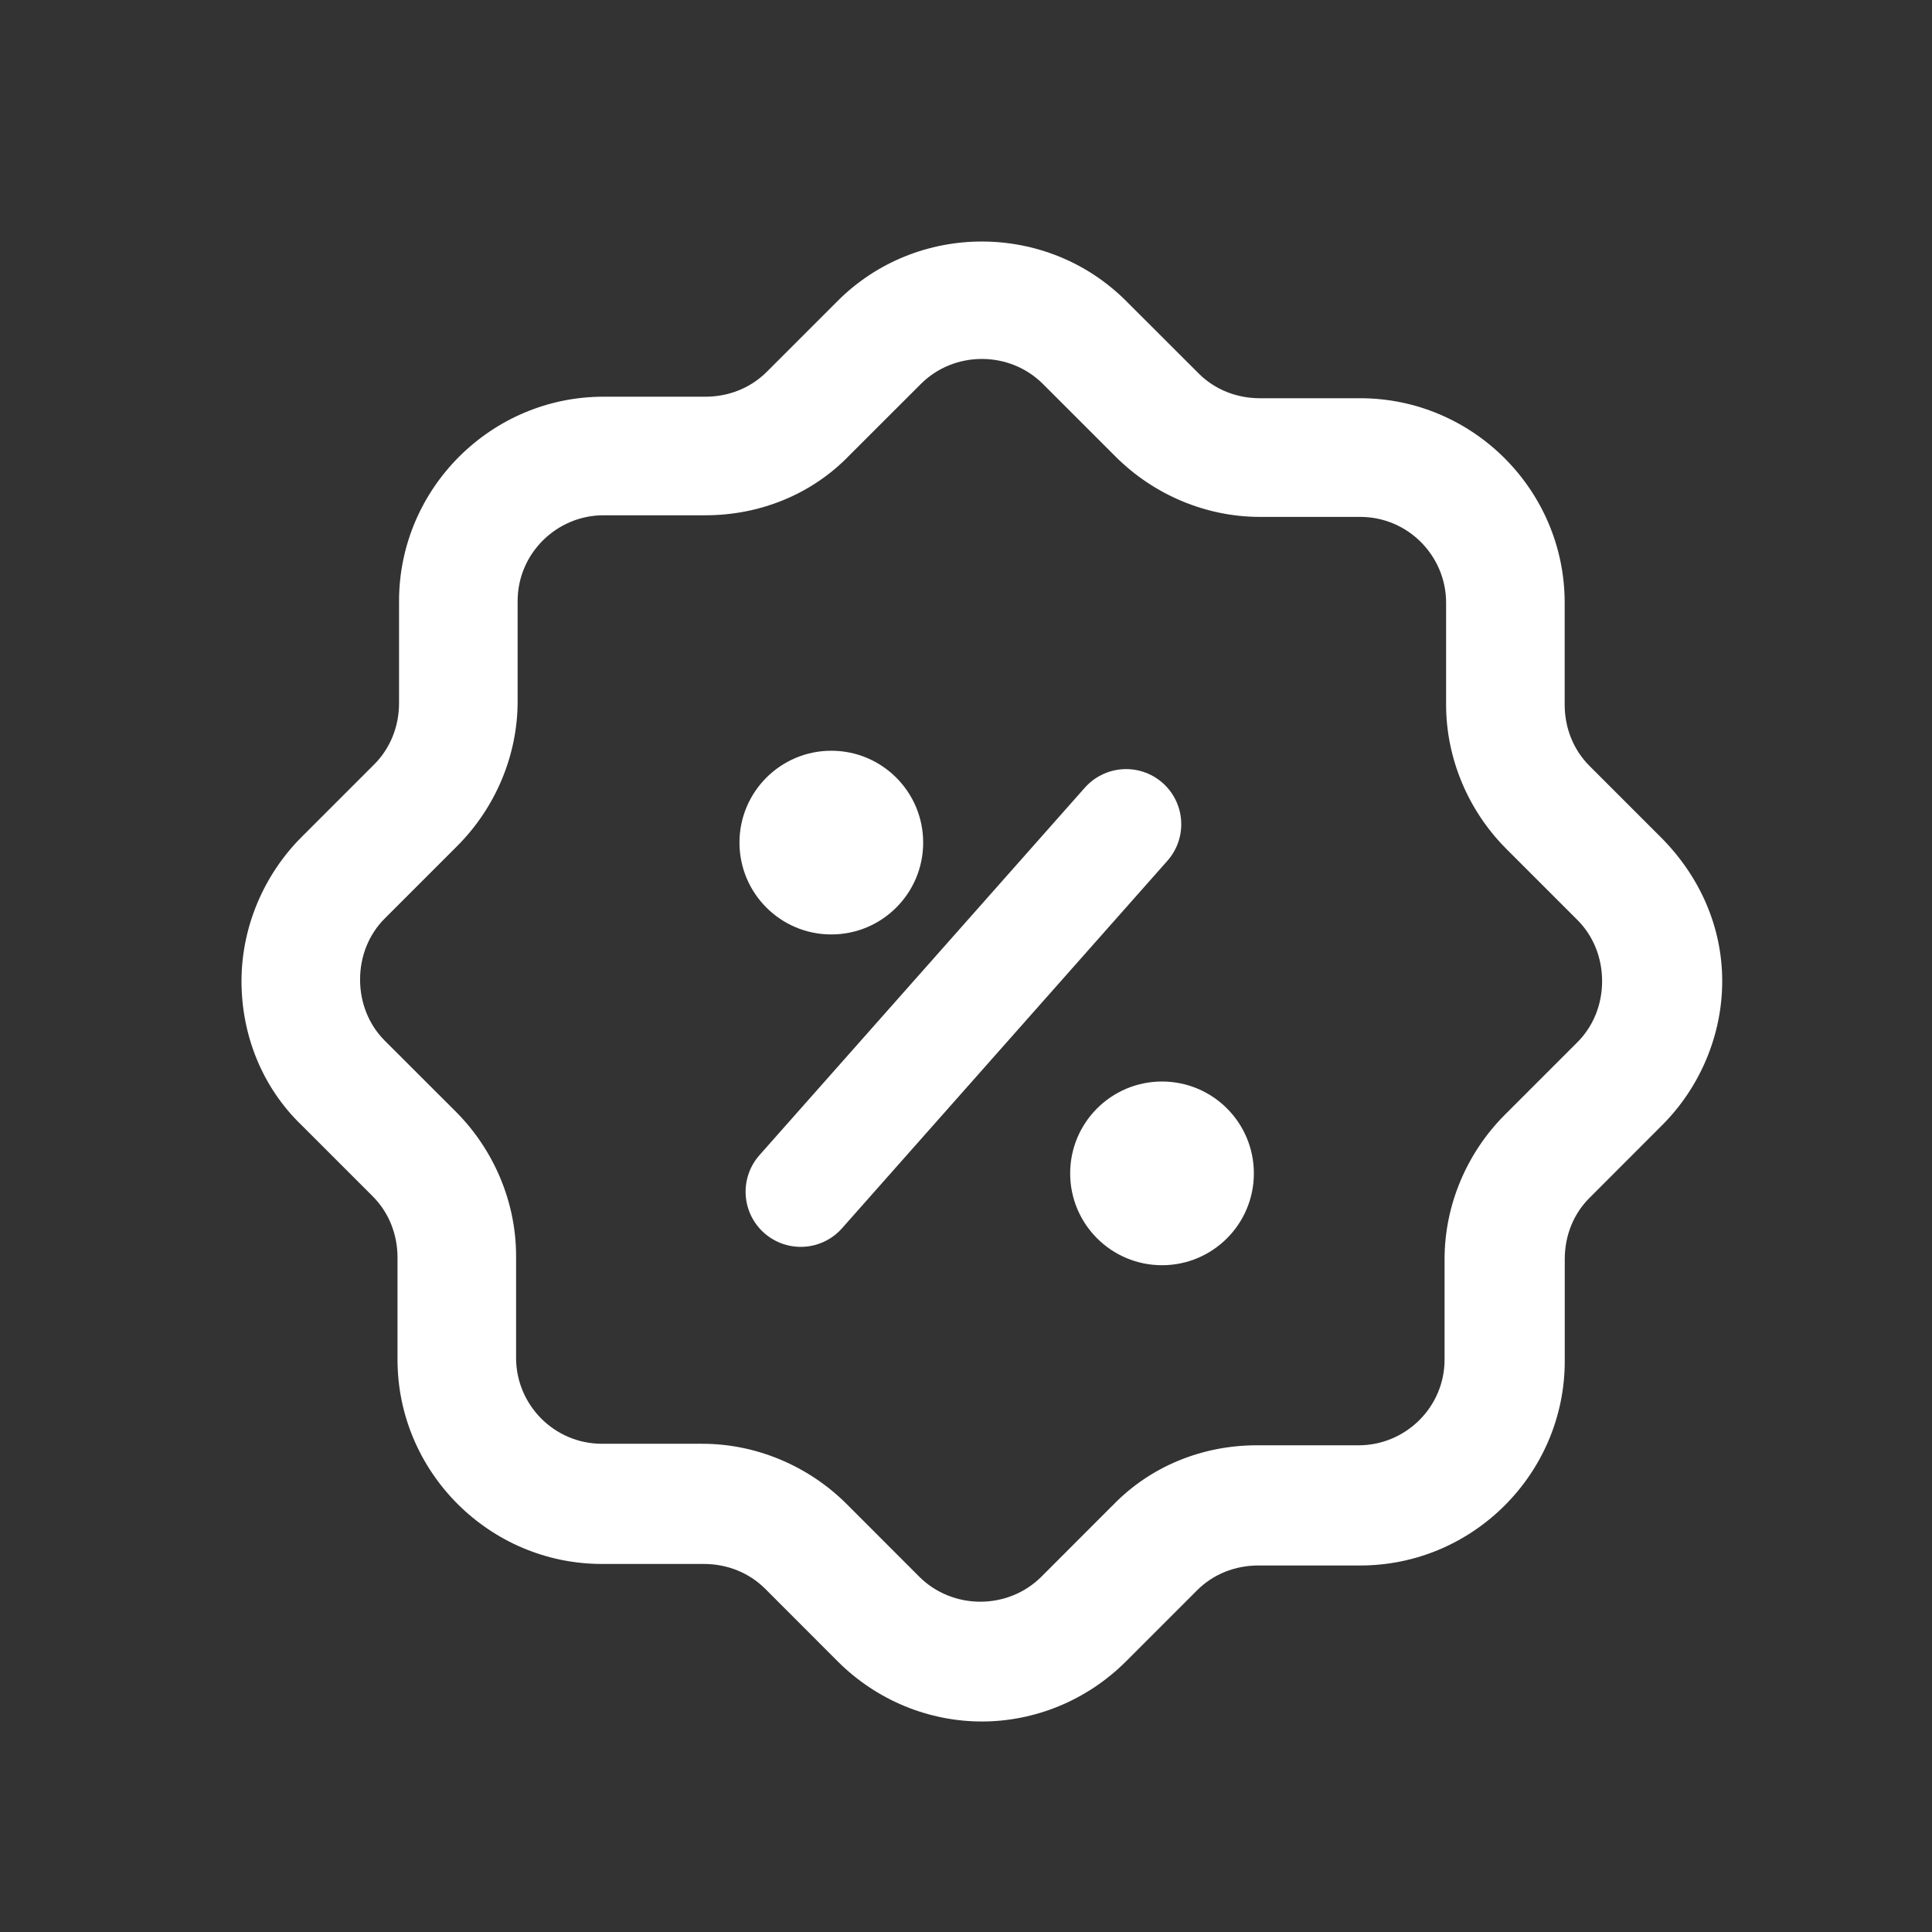
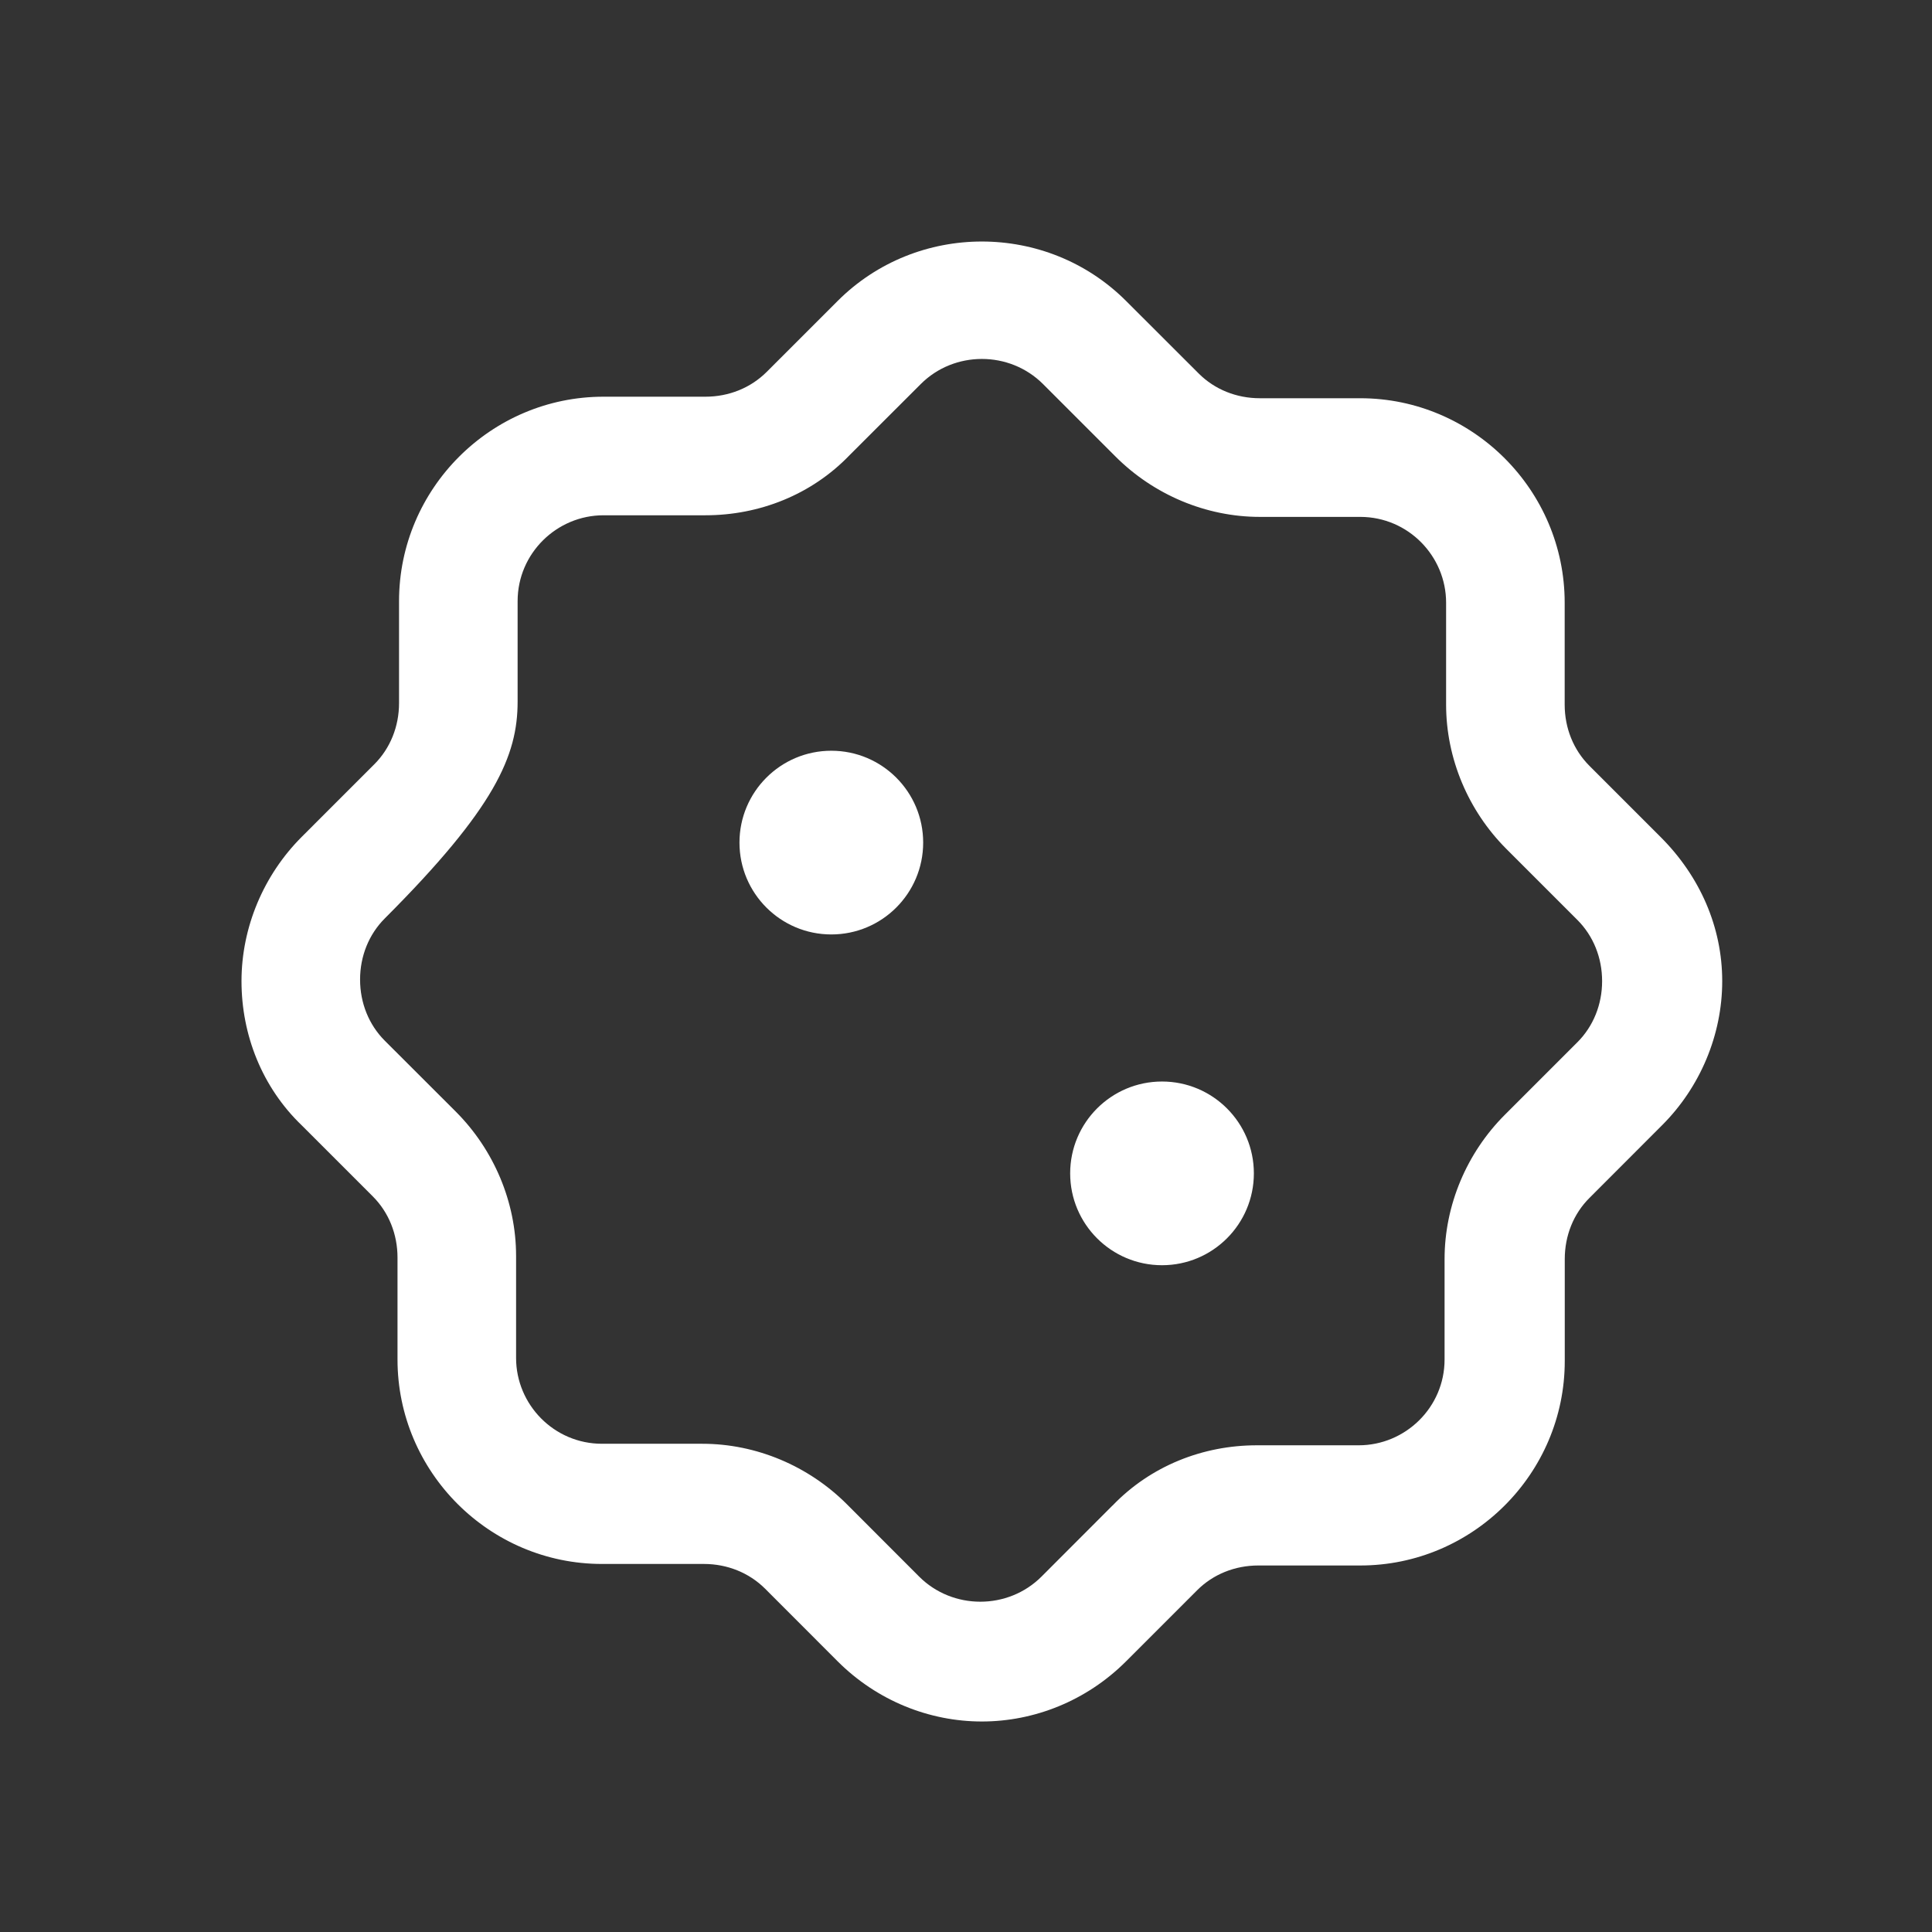
<svg xmlns="http://www.w3.org/2000/svg" width="24" height="24" viewBox="0 0 24 24" fill="none">
  <rect x="0" y="0" width="24" height="24" fill="#333333" stroke="none" />
-   <path d="M20.627 10.396L20.608 10.377H20.608L19.744 9.513C19.546 9.315 19.437 9.044 19.437 8.753V7.487C19.437 6.089 18.295 4.947 16.897 4.947H15.65C15.36 4.947 15.089 4.838 14.891 4.64L13.989 3.739C13.004 2.754 11.39 2.754 10.405 3.739L9.523 4.621C9.324 4.819 9.054 4.928 8.763 4.928H7.497C6.099 4.928 4.957 6.07 4.957 7.468V8.734C4.957 9.025 4.848 9.296 4.65 9.494L3.748 10.396C3.276 10.868 3 11.518 3 12.188C3 12.856 3.256 13.507 3.749 13.98L4.631 14.862C4.829 15.06 4.938 15.331 4.938 15.622V16.888C4.938 18.286 6.08 19.428 7.478 19.428H8.744C9.034 19.428 9.305 19.537 9.504 19.735L10.405 20.637C10.897 21.129 11.547 21.385 12.197 21.385C12.847 21.385 13.497 21.129 13.989 20.637L14.872 19.754C15.07 19.556 15.341 19.447 15.631 19.447H16.898C18.296 19.447 19.438 18.305 19.438 16.907V15.641C19.438 15.35 19.546 15.079 19.745 14.881L20.646 13.979C21.119 13.507 21.394 12.857 21.394 12.188C21.394 11.517 21.118 10.886 20.627 10.396ZM15.612 17.954C14.943 17.954 14.293 18.21 13.82 18.703C13.819 18.703 13.819 18.703 13.819 18.703L12.938 19.585C12.522 20.001 11.834 20.001 11.418 19.585L10.517 18.683C10.044 18.211 9.395 17.935 8.725 17.935H7.478C6.881 17.935 6.411 17.447 6.411 16.869V15.602C6.411 14.932 6.135 14.283 5.663 13.81L4.78 12.928C4.582 12.73 4.473 12.459 4.473 12.168C4.473 11.878 4.582 11.607 4.78 11.409L5.682 10.507C6.154 10.034 6.43 9.385 6.43 8.715V7.468C6.43 6.872 6.918 6.401 7.497 6.401H8.763C9.432 6.401 10.082 6.146 10.555 5.653L11.438 4.771C11.853 4.355 12.541 4.355 12.957 4.771L13.858 5.672C14.331 6.145 14.98 6.421 15.65 6.421H16.897C17.494 6.421 17.964 6.909 17.964 7.487V8.753C17.964 9.423 18.24 10.073 18.712 10.545L19.595 11.428C19.793 11.626 19.902 11.897 19.902 12.188C19.902 12.478 19.793 12.749 19.595 12.947L18.693 13.849C18.221 14.321 17.945 14.971 17.945 15.641V16.888C17.945 17.484 17.457 17.954 16.878 17.954H15.612Z" fill="white" />
+   <path d="M20.627 10.396L20.608 10.377H20.608L19.744 9.513C19.546 9.315 19.437 9.044 19.437 8.753V7.487C19.437 6.089 18.295 4.947 16.897 4.947H15.65C15.36 4.947 15.089 4.838 14.891 4.64L13.989 3.739C13.004 2.754 11.39 2.754 10.405 3.739L9.523 4.621C9.324 4.819 9.054 4.928 8.763 4.928H7.497C6.099 4.928 4.957 6.07 4.957 7.468V8.734C4.957 9.025 4.848 9.296 4.65 9.494L3.748 10.396C3.276 10.868 3 11.518 3 12.188C3 12.856 3.256 13.507 3.749 13.98L4.631 14.862C4.829 15.06 4.938 15.331 4.938 15.622V16.888C4.938 18.286 6.08 19.428 7.478 19.428H8.744C9.034 19.428 9.305 19.537 9.504 19.735L10.405 20.637C10.897 21.129 11.547 21.385 12.197 21.385C12.847 21.385 13.497 21.129 13.989 20.637L14.872 19.754C15.07 19.556 15.341 19.447 15.631 19.447H16.898C18.296 19.447 19.438 18.305 19.438 16.907V15.641C19.438 15.35 19.546 15.079 19.745 14.881L20.646 13.979C21.119 13.507 21.394 12.857 21.394 12.188C21.394 11.517 21.118 10.886 20.627 10.396ZM15.612 17.954C14.943 17.954 14.293 18.21 13.82 18.703C13.819 18.703 13.819 18.703 13.819 18.703L12.938 19.585C12.522 20.001 11.834 20.001 11.418 19.585L10.517 18.683C10.044 18.211 9.395 17.935 8.725 17.935H7.478C6.881 17.935 6.411 17.447 6.411 16.869V15.602C6.411 14.932 6.135 14.283 5.663 13.81L4.78 12.928C4.582 12.73 4.473 12.459 4.473 12.168C4.473 11.878 4.582 11.607 4.78 11.409C6.154 10.034 6.43 9.385 6.43 8.715V7.468C6.43 6.872 6.918 6.401 7.497 6.401H8.763C9.432 6.401 10.082 6.146 10.555 5.653L11.438 4.771C11.853 4.355 12.541 4.355 12.957 4.771L13.858 5.672C14.331 6.145 14.98 6.421 15.65 6.421H16.897C17.494 6.421 17.964 6.909 17.964 7.487V8.753C17.964 9.423 18.24 10.073 18.712 10.545L19.595 11.428C19.793 11.626 19.902 11.897 19.902 12.188C19.902 12.478 19.793 12.749 19.595 12.947L18.693 13.849C18.221 14.321 17.945 14.971 17.945 15.641V16.888C17.945 17.484 17.457 17.954 16.878 17.954H15.612Z" fill="white" />
  <circle cx="10.327" cy="10.467" r="1.141" fill="white" />
  <circle cx="14.435" cy="14.576" r="1.141" fill="white" />
-   <path d="M13.989 10.239L9.947 14.804" stroke="white" stroke-width="1.37" stroke-linecap="round" stroke-linejoin="round" />
</svg>